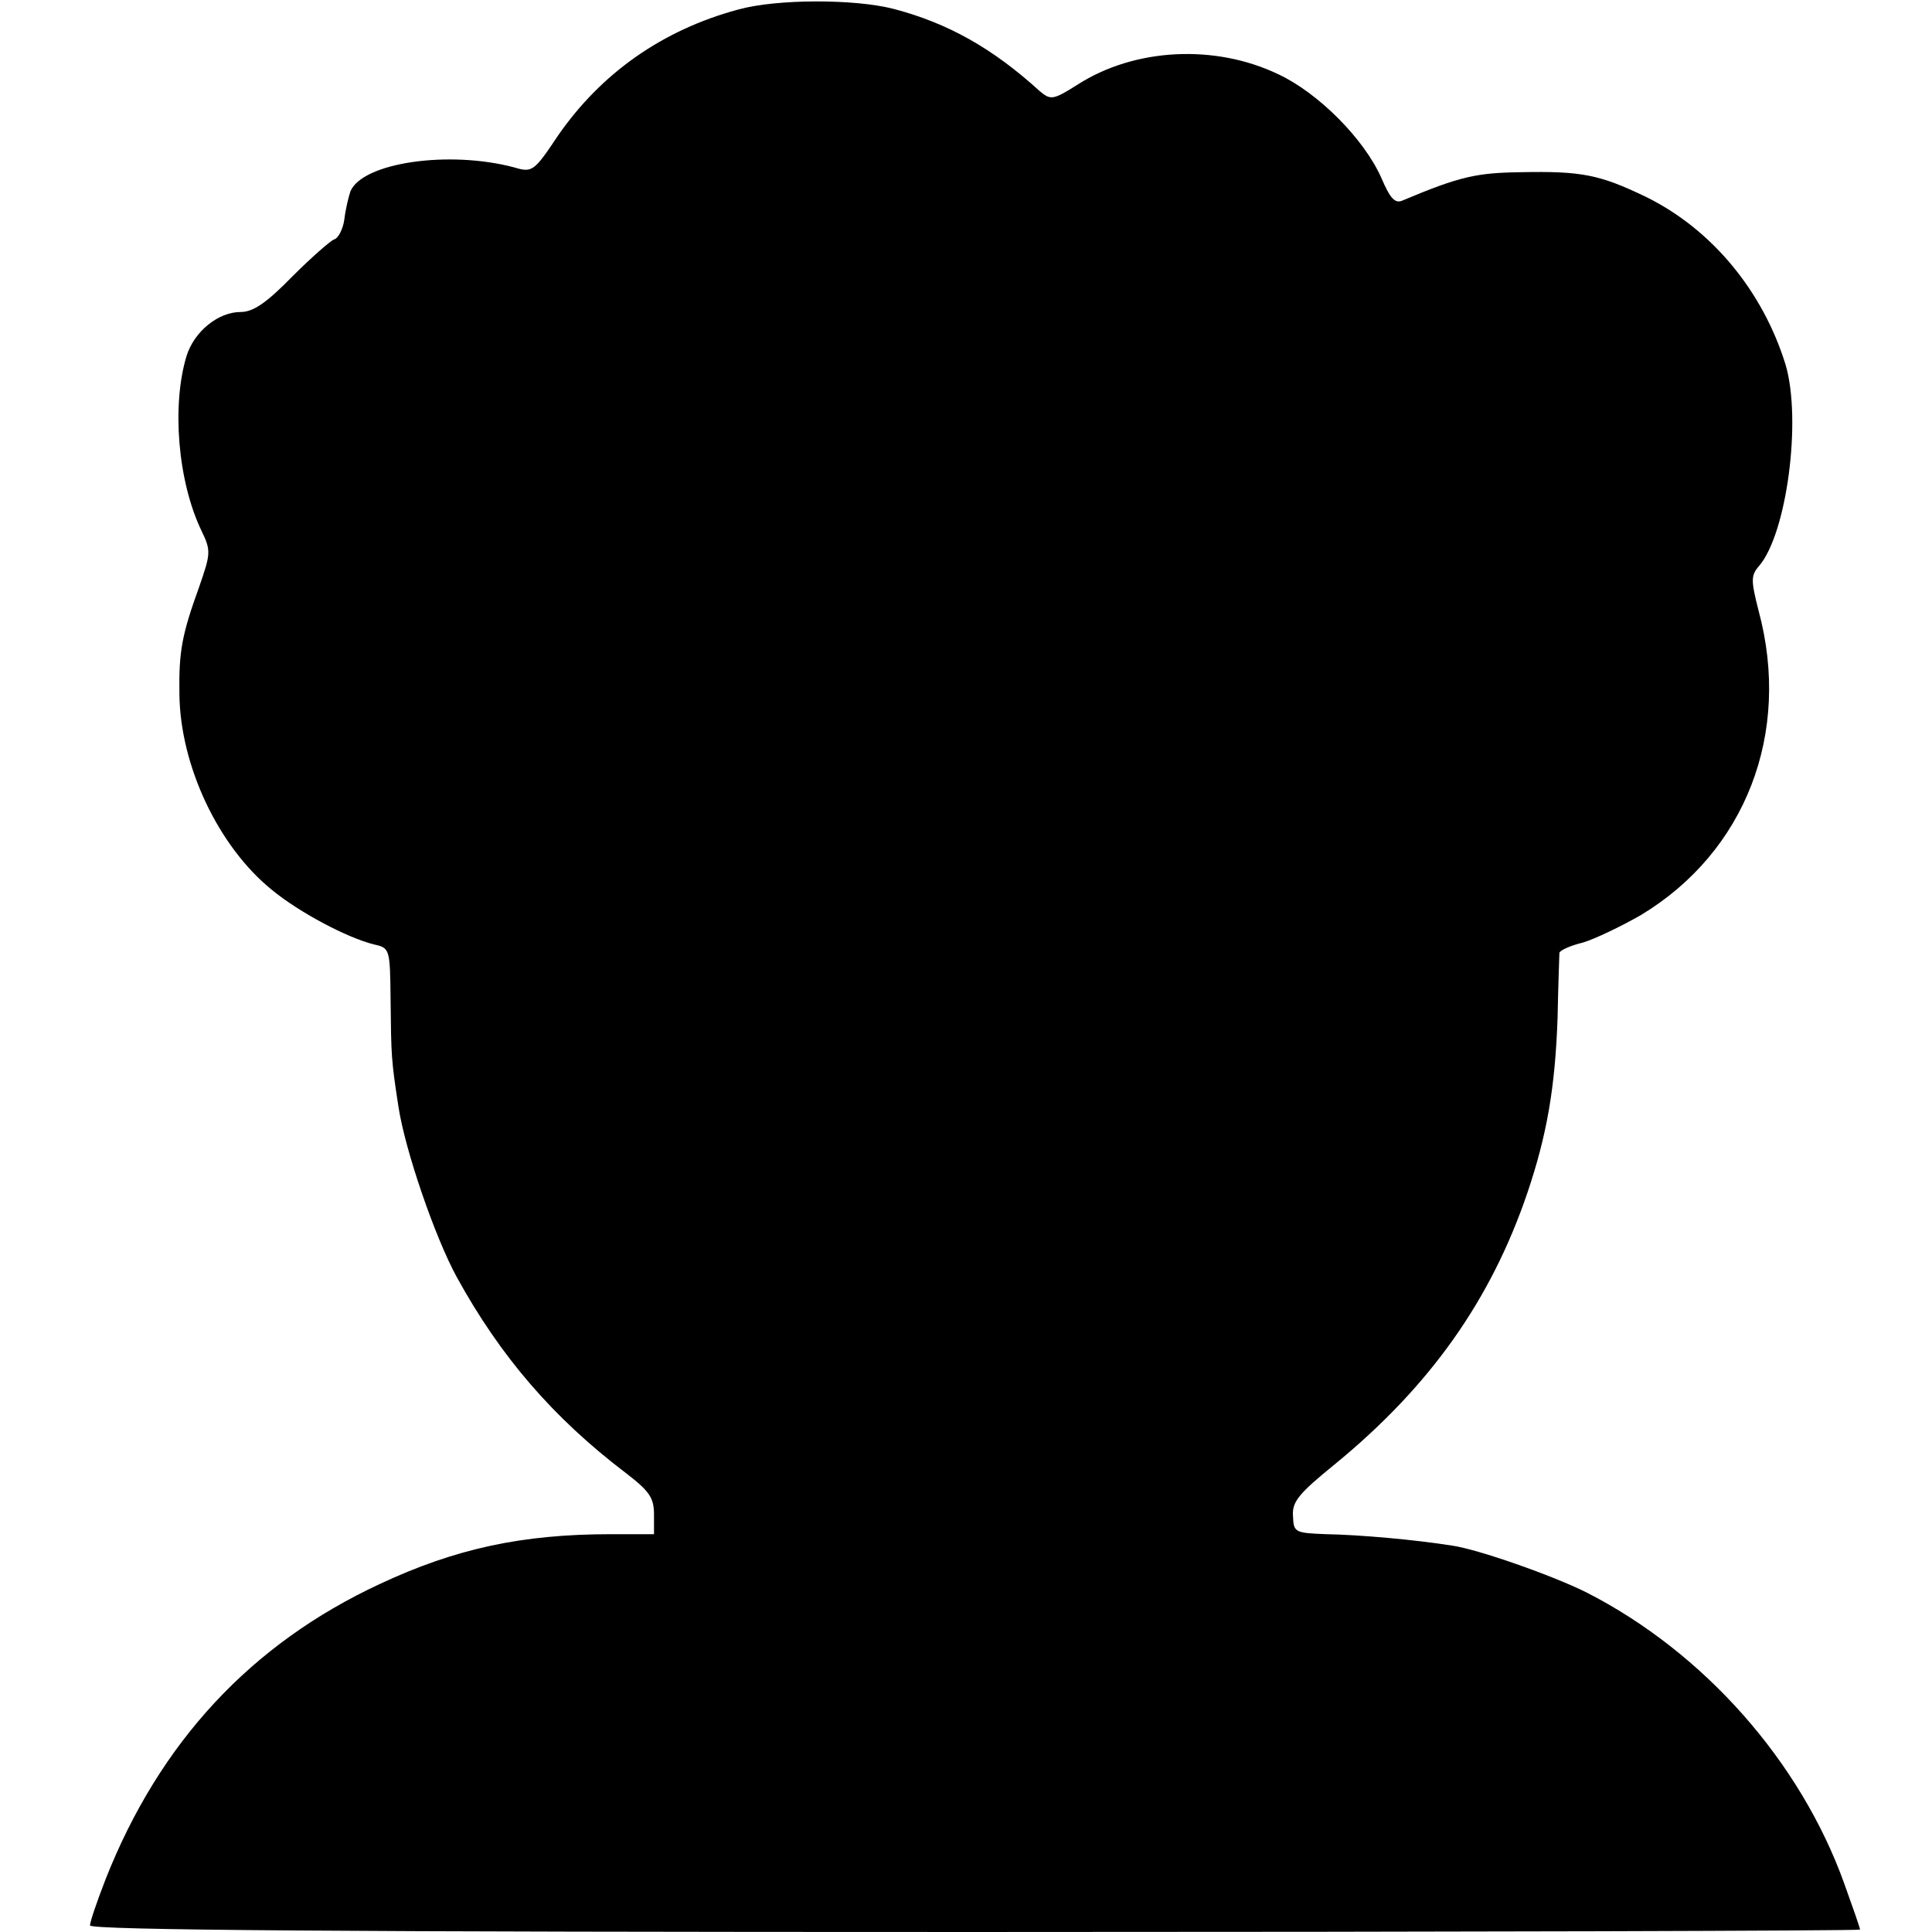
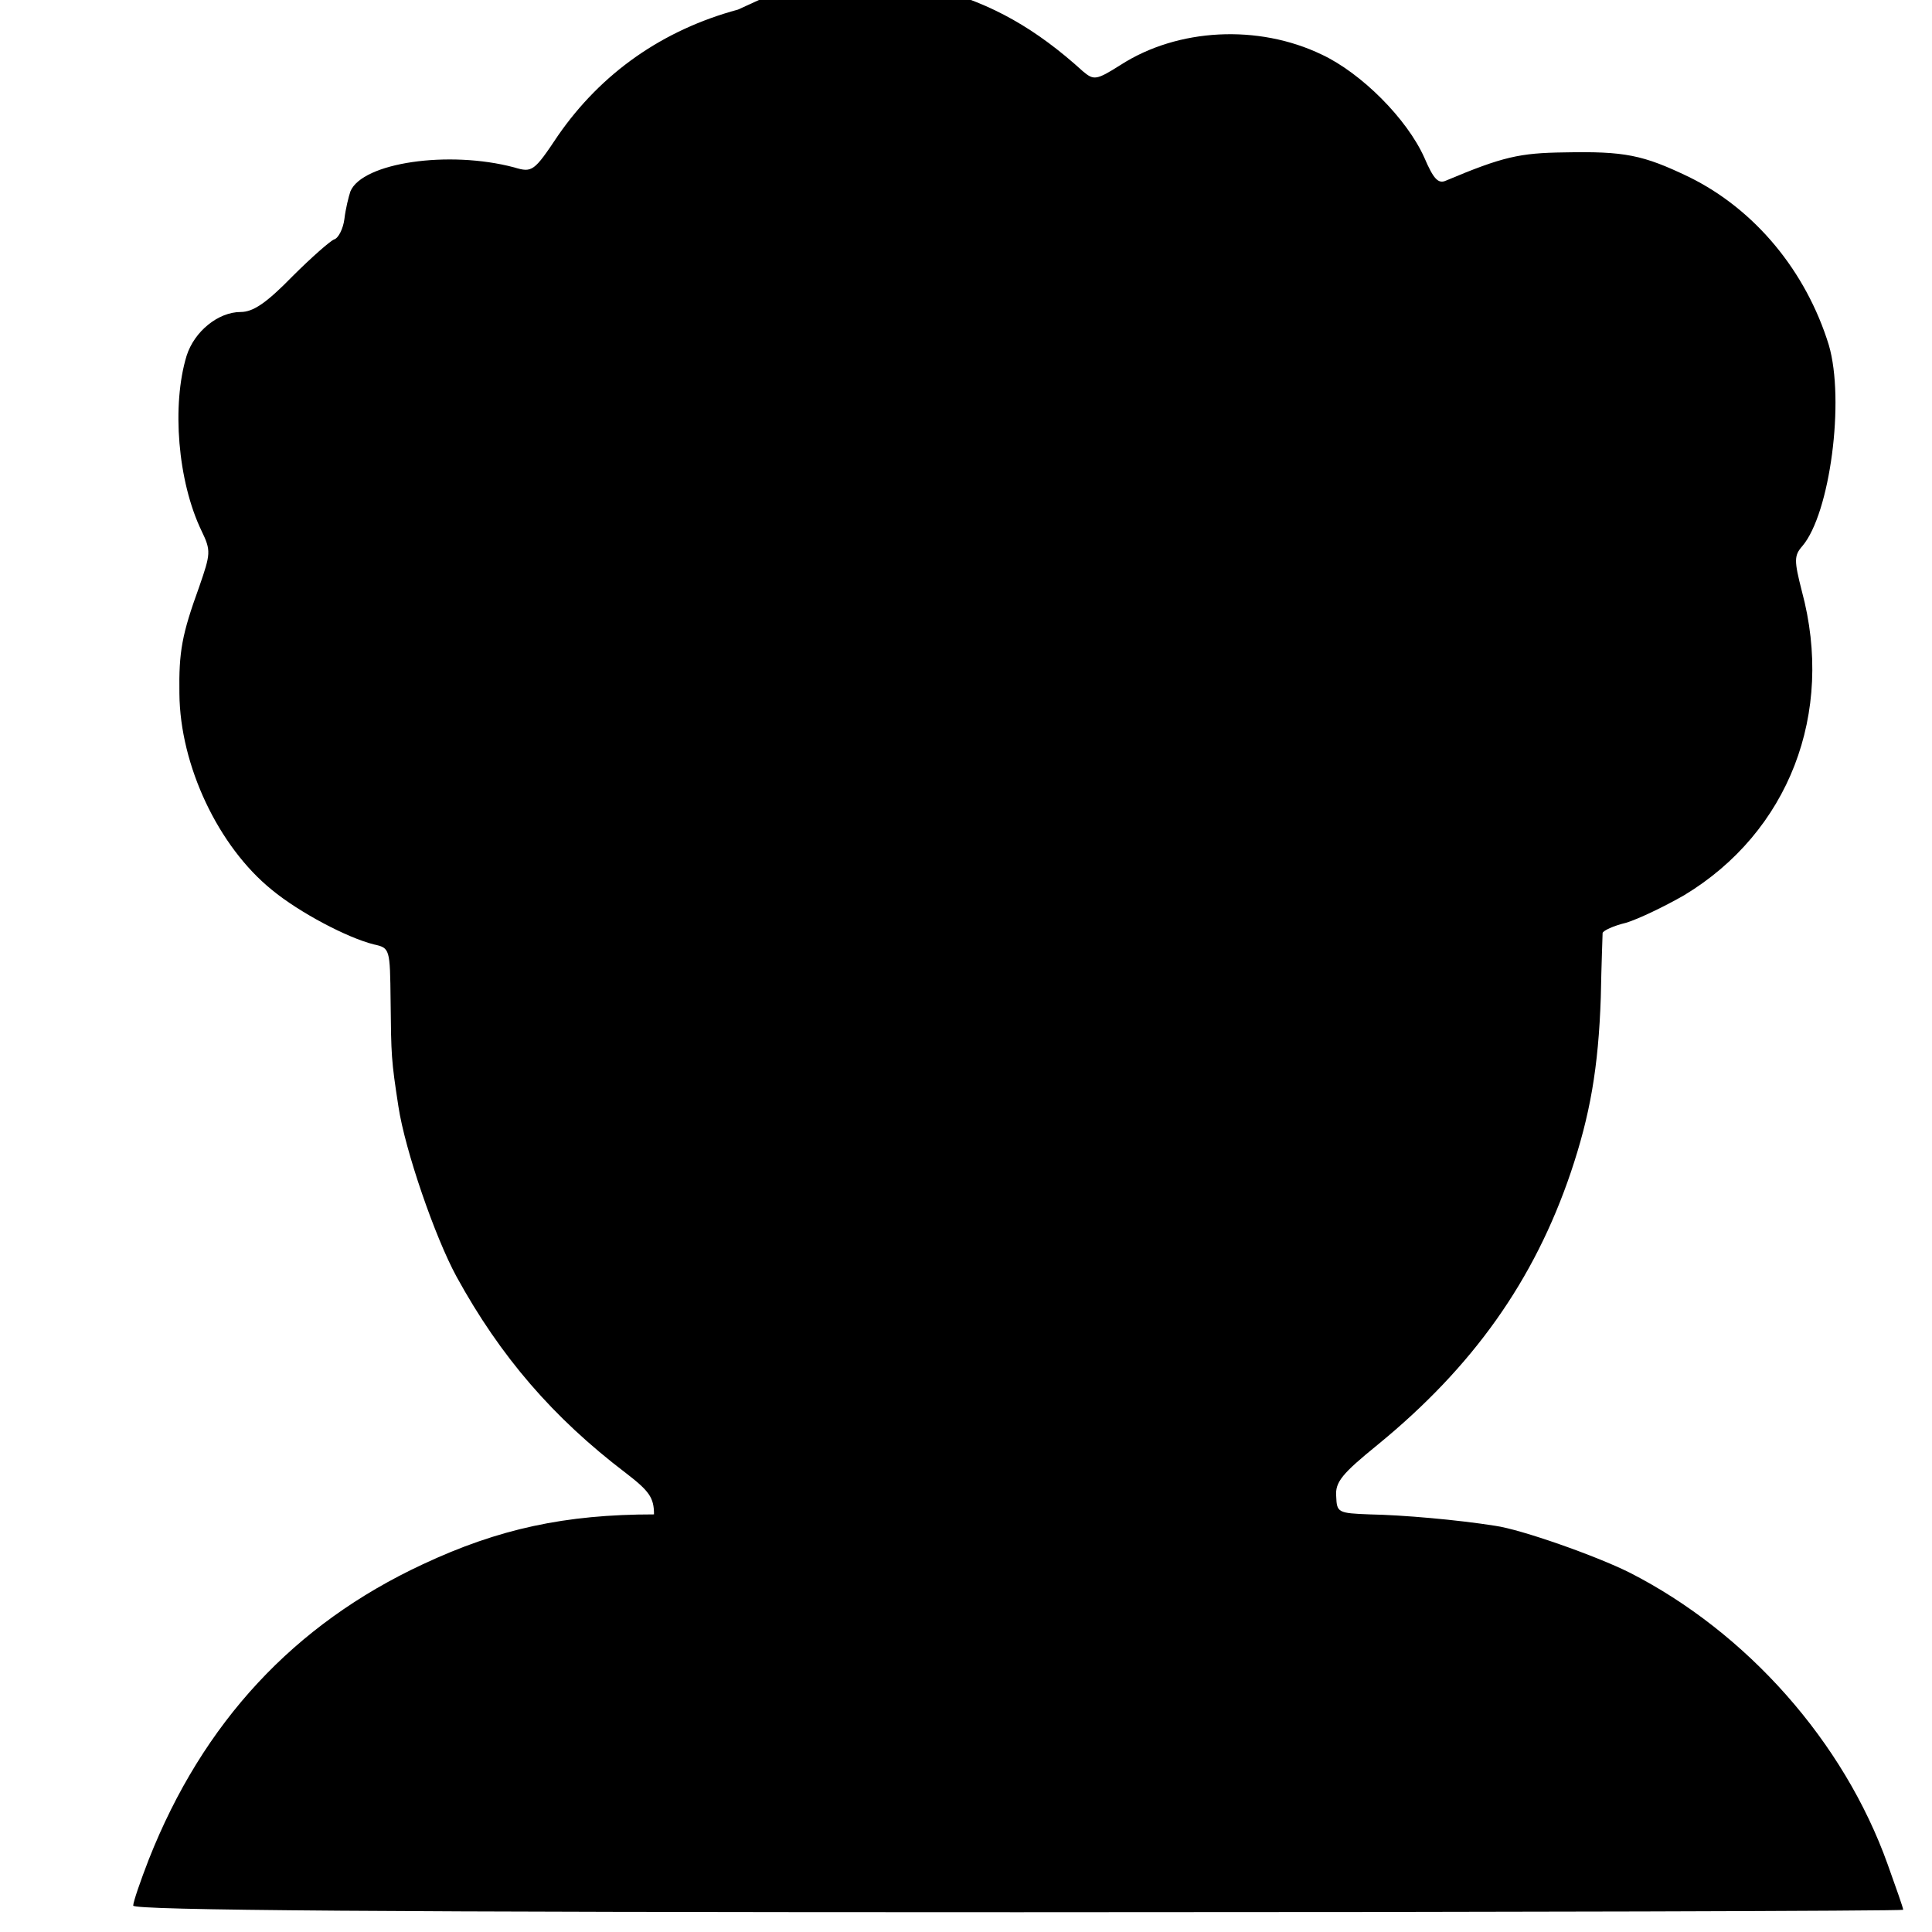
<svg xmlns="http://www.w3.org/2000/svg" version="1.0" width="322pt" height="322pt" viewBox="0 0 322 322" preserveAspectRatio="xMidYMid meet">
  <g transform="translate(0,322) scale(0.1,-0.1)" fill="#000000" stroke="none">
-     <path d="M1230 3204 c-126 -34 -228 -106 -300 -210 -40 -60 -43 -62 -73 -53 -109 29 -253 8 -273 -40 -3 -9 -8 -29 -10 -46 -2 -16 -10 -32 -17 -34 -6 -2 -38 -30 -70 -62 -43 -44 -65 -59 -86 -59 -37 0 -77 -32 -90 -73 -25 -82 -15 -209 25 -292 16 -33 15 -38 -4 -93 -29 -80 -34 -108 -33 -178 1 -120 65 -255 154 -327 46 -38 126 -80 170 -91 27 -6 27 -7 28 -94 1 -92 1 -98 13 -176 11 -73 61 -218 97 -284 73 -133 161 -235 282 -327 39 -30 47 -41 47 -69 l0 -33 -72 0 c-148 0 -259 -24 -385 -83 -215 -100 -367 -264 -457 -492 -14 -36 -26 -71 -26 -77 0 -8 426 -11 1475 -11 811 0 1475 2 1475 4 0 3 -12 37 -26 76 -73 204 -234 386 -430 486 -56 28 -181 72 -224 78 -63 10 -154 18 -209 19 -53 2 -55 3 -56 30 -2 24 10 38 69 86 159 130 261 274 322 454 32 95 46 174 50 292 1 55 3 103 3 107 1 4 18 12 39 17 20 6 64 27 97 46 174 105 251 303 196 507 -13 51 -13 59 1 75 46 54 71 243 44 335 -38 123 -123 226 -233 280 -77 37 -107 43 -208 41 -74 -1 -102 -7 -197 -47 -13 -6 -21 3 -36 38 -29 65 -105 141 -171 172 -106 51 -240 44 -335 -17 -41 -26 -45 -26 -63 -11 -78 71 -152 113 -243 137 -65 17 -196 17 -260 -1z" />
+     <path d="M1230 3204 c-126 -34 -228 -106 -300 -210 -40 -60 -43 -62 -73 -53 -109 29 -253 8 -273 -40 -3 -9 -8 -29 -10 -46 -2 -16 -10 -32 -17 -34 -6 -2 -38 -30 -70 -62 -43 -44 -65 -59 -86 -59 -37 0 -77 -32 -90 -73 -25 -82 -15 -209 25 -292 16 -33 15 -38 -4 -93 -29 -80 -34 -108 -33 -178 1 -120 65 -255 154 -327 46 -38 126 -80 170 -91 27 -6 27 -7 28 -94 1 -92 1 -98 13 -176 11 -73 61 -218 97 -284 73 -133 161 -235 282 -327 39 -30 47 -41 47 -69 c-148 0 -259 -24 -385 -83 -215 -100 -367 -264 -457 -492 -14 -36 -26 -71 -26 -77 0 -8 426 -11 1475 -11 811 0 1475 2 1475 4 0 3 -12 37 -26 76 -73 204 -234 386 -430 486 -56 28 -181 72 -224 78 -63 10 -154 18 -209 19 -53 2 -55 3 -56 30 -2 24 10 38 69 86 159 130 261 274 322 454 32 95 46 174 50 292 1 55 3 103 3 107 1 4 18 12 39 17 20 6 64 27 97 46 174 105 251 303 196 507 -13 51 -13 59 1 75 46 54 71 243 44 335 -38 123 -123 226 -233 280 -77 37 -107 43 -208 41 -74 -1 -102 -7 -197 -47 -13 -6 -21 3 -36 38 -29 65 -105 141 -171 172 -106 51 -240 44 -335 -17 -41 -26 -45 -26 -63 -11 -78 71 -152 113 -243 137 -65 17 -196 17 -260 -1z" />
  </g>
</svg>